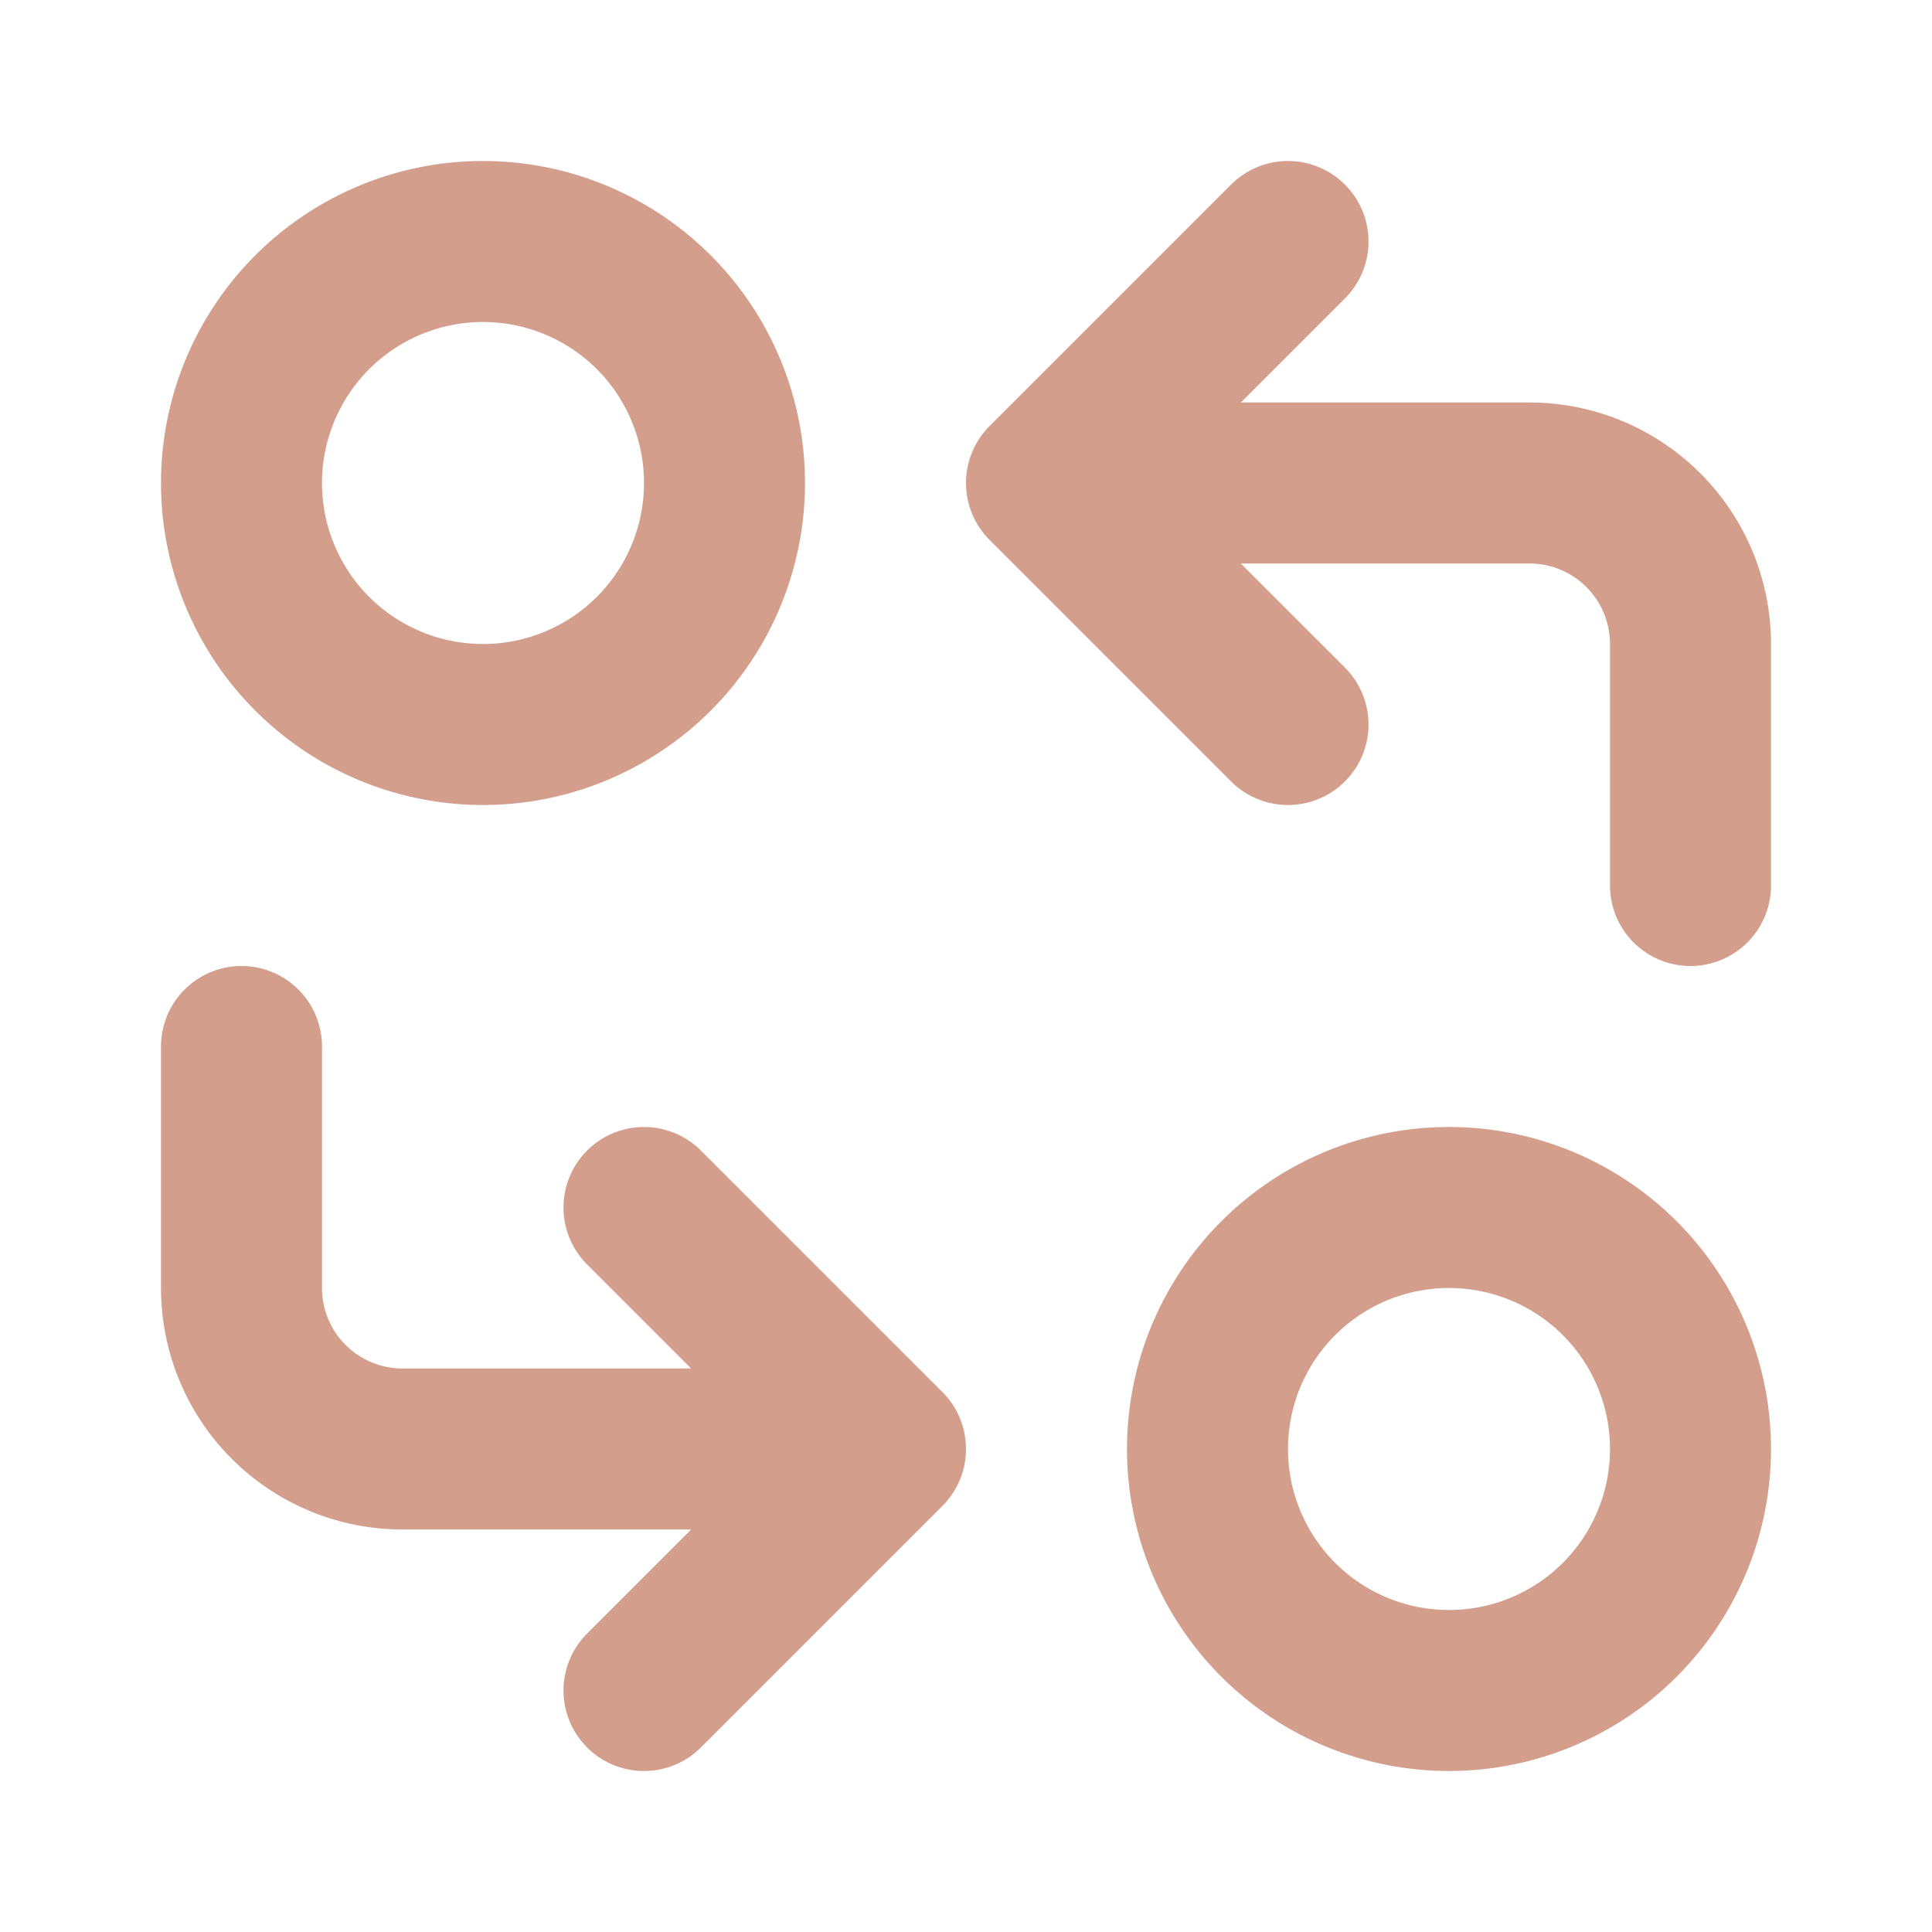
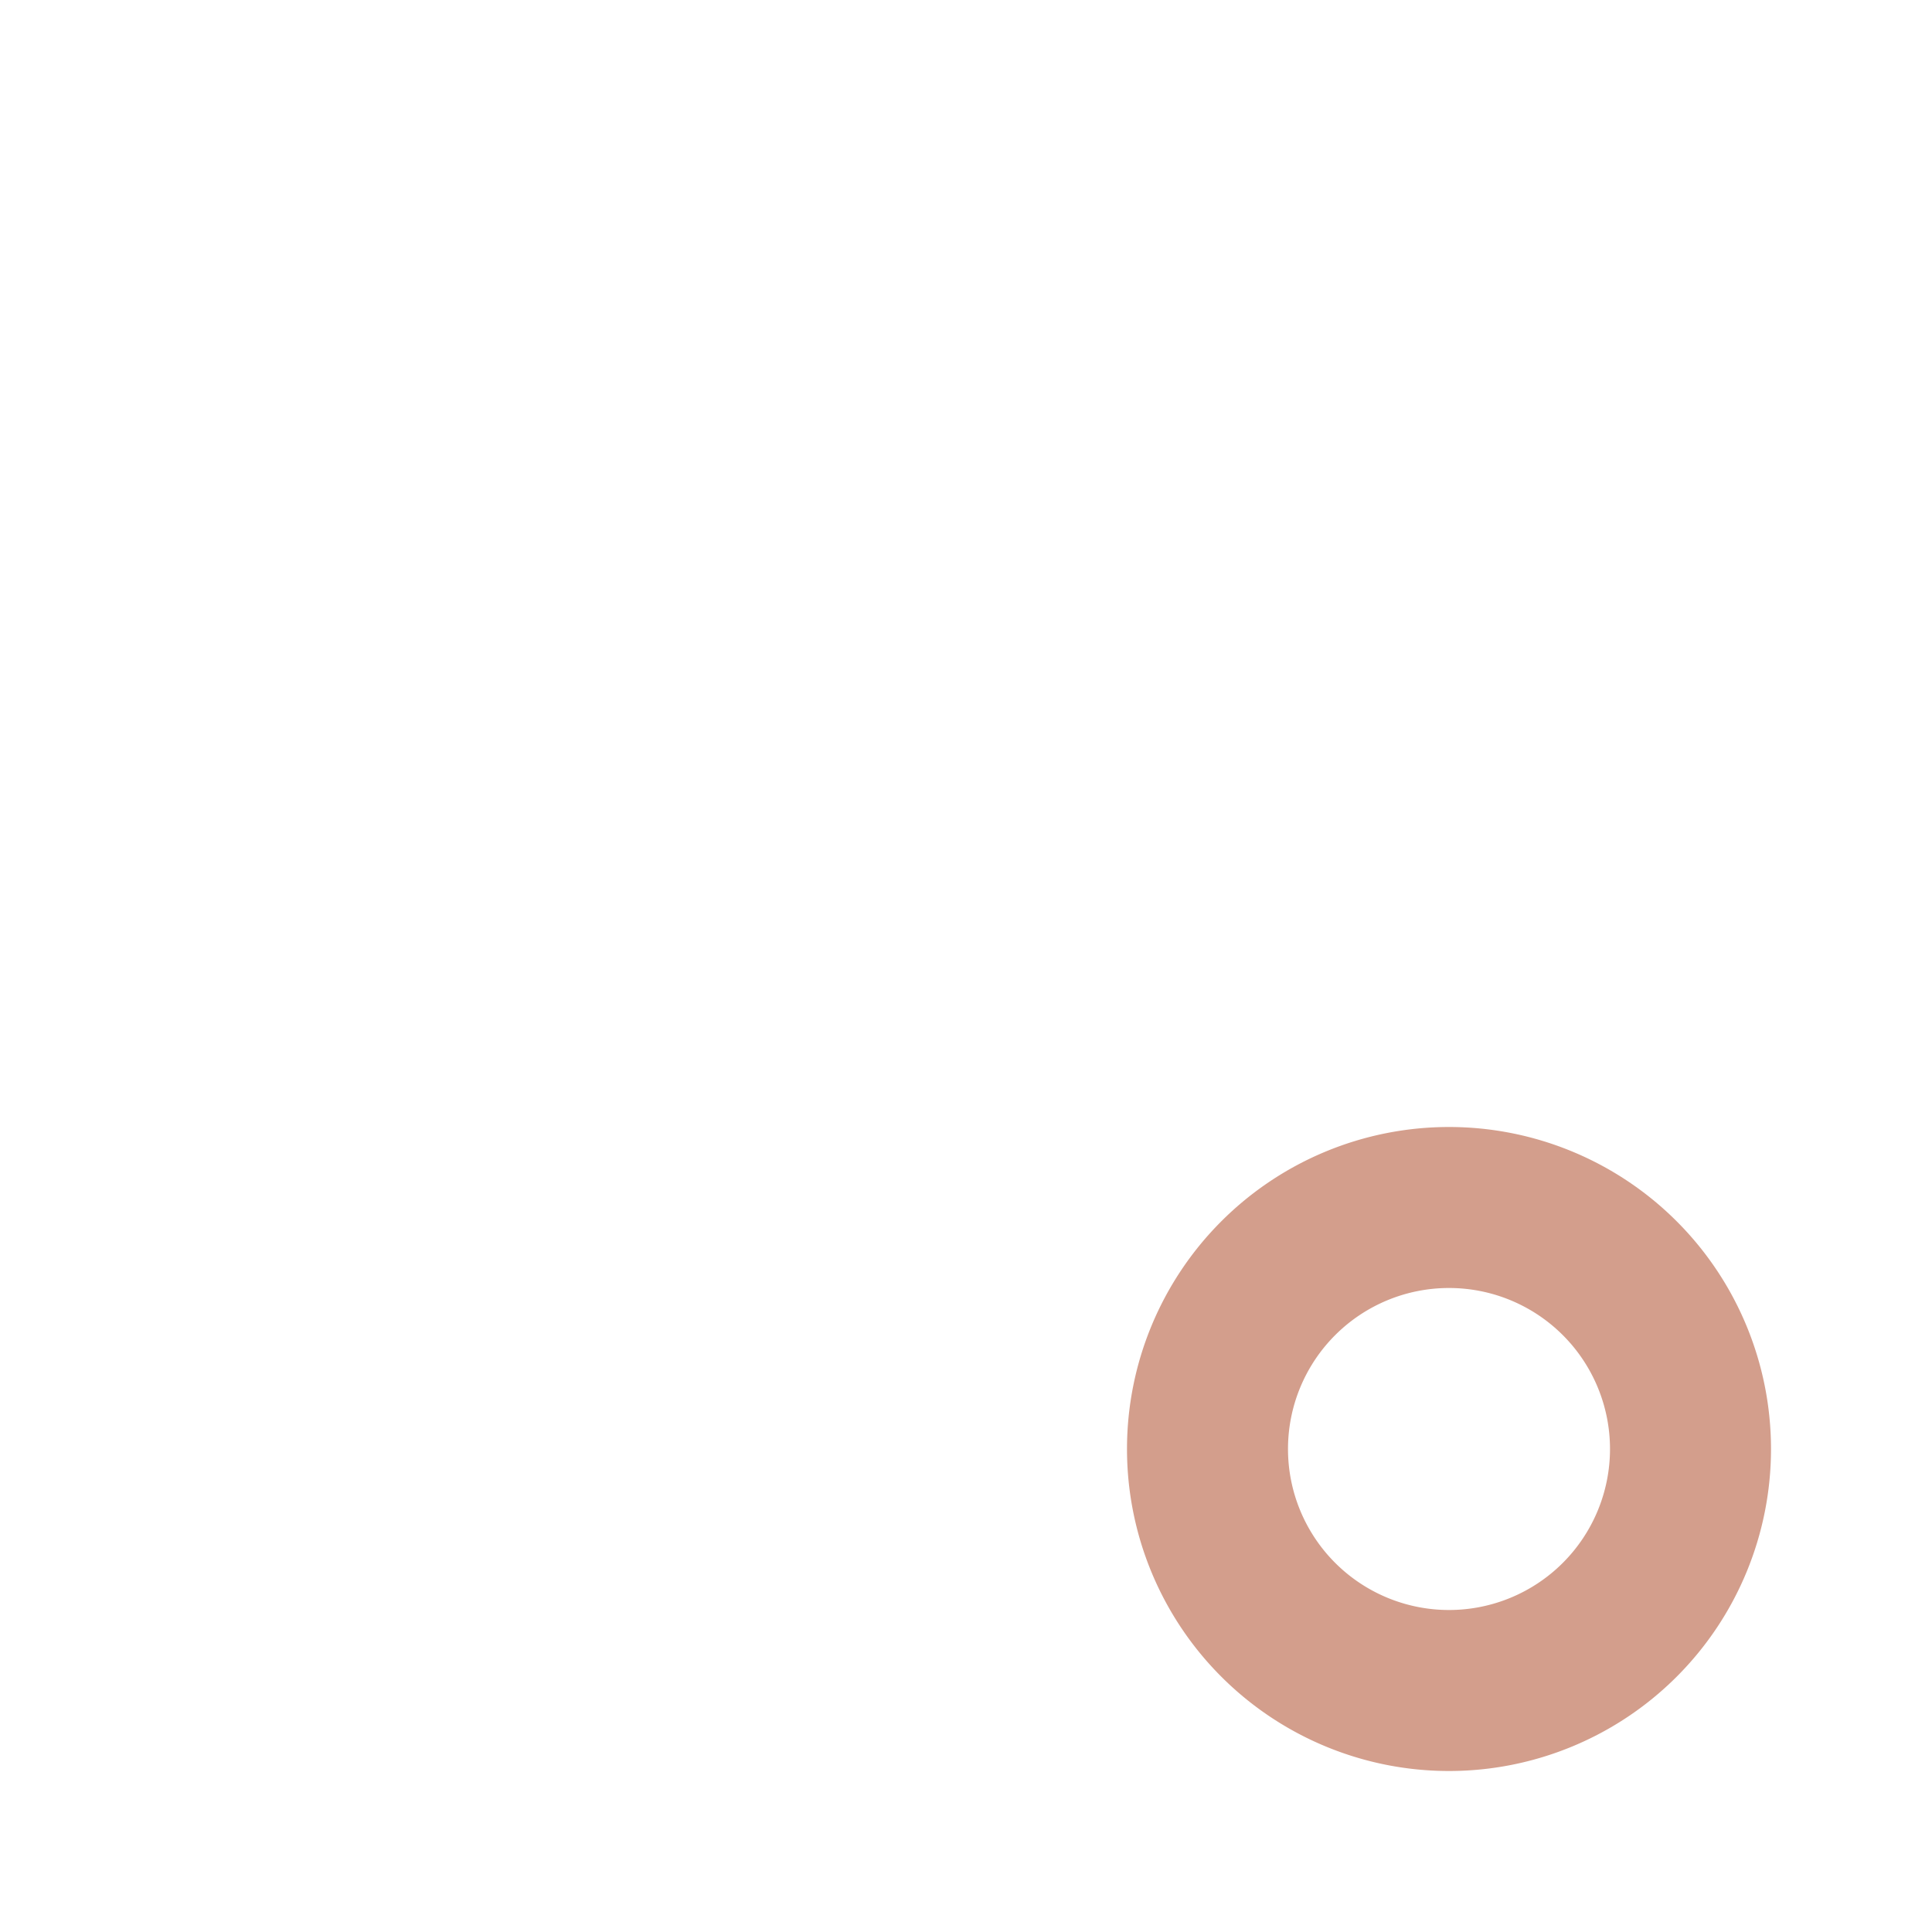
<svg xmlns="http://www.w3.org/2000/svg" width="24" height="24" viewBox="0 0 24 24" fill="none" stroke="#d39e8c" stroke-width="2" stroke-linecap="round" stroke-linejoin="round" class="icon icon-tabler icons-tabler-outline icon-tabler-transform">
-   <path stroke="none" d="M0 0h24v24H0z" fill="none" />
-   <path d="M3 6a3 3 0 1 0 6 0a3 3 0 0 0 -6 0" />
-   <path d="M21 11v-3a2 2 0 0 0 -2 -2h-6l3 3m0 -6l-3 3" />
-   <path d="M3 13v3a2 2 0 0 0 2 2h6l-3 -3m0 6l3 -3" />
  <path d="M15 18a3 3 0 1 0 6 0a3 3 0 0 0 -6 0" />
</svg>